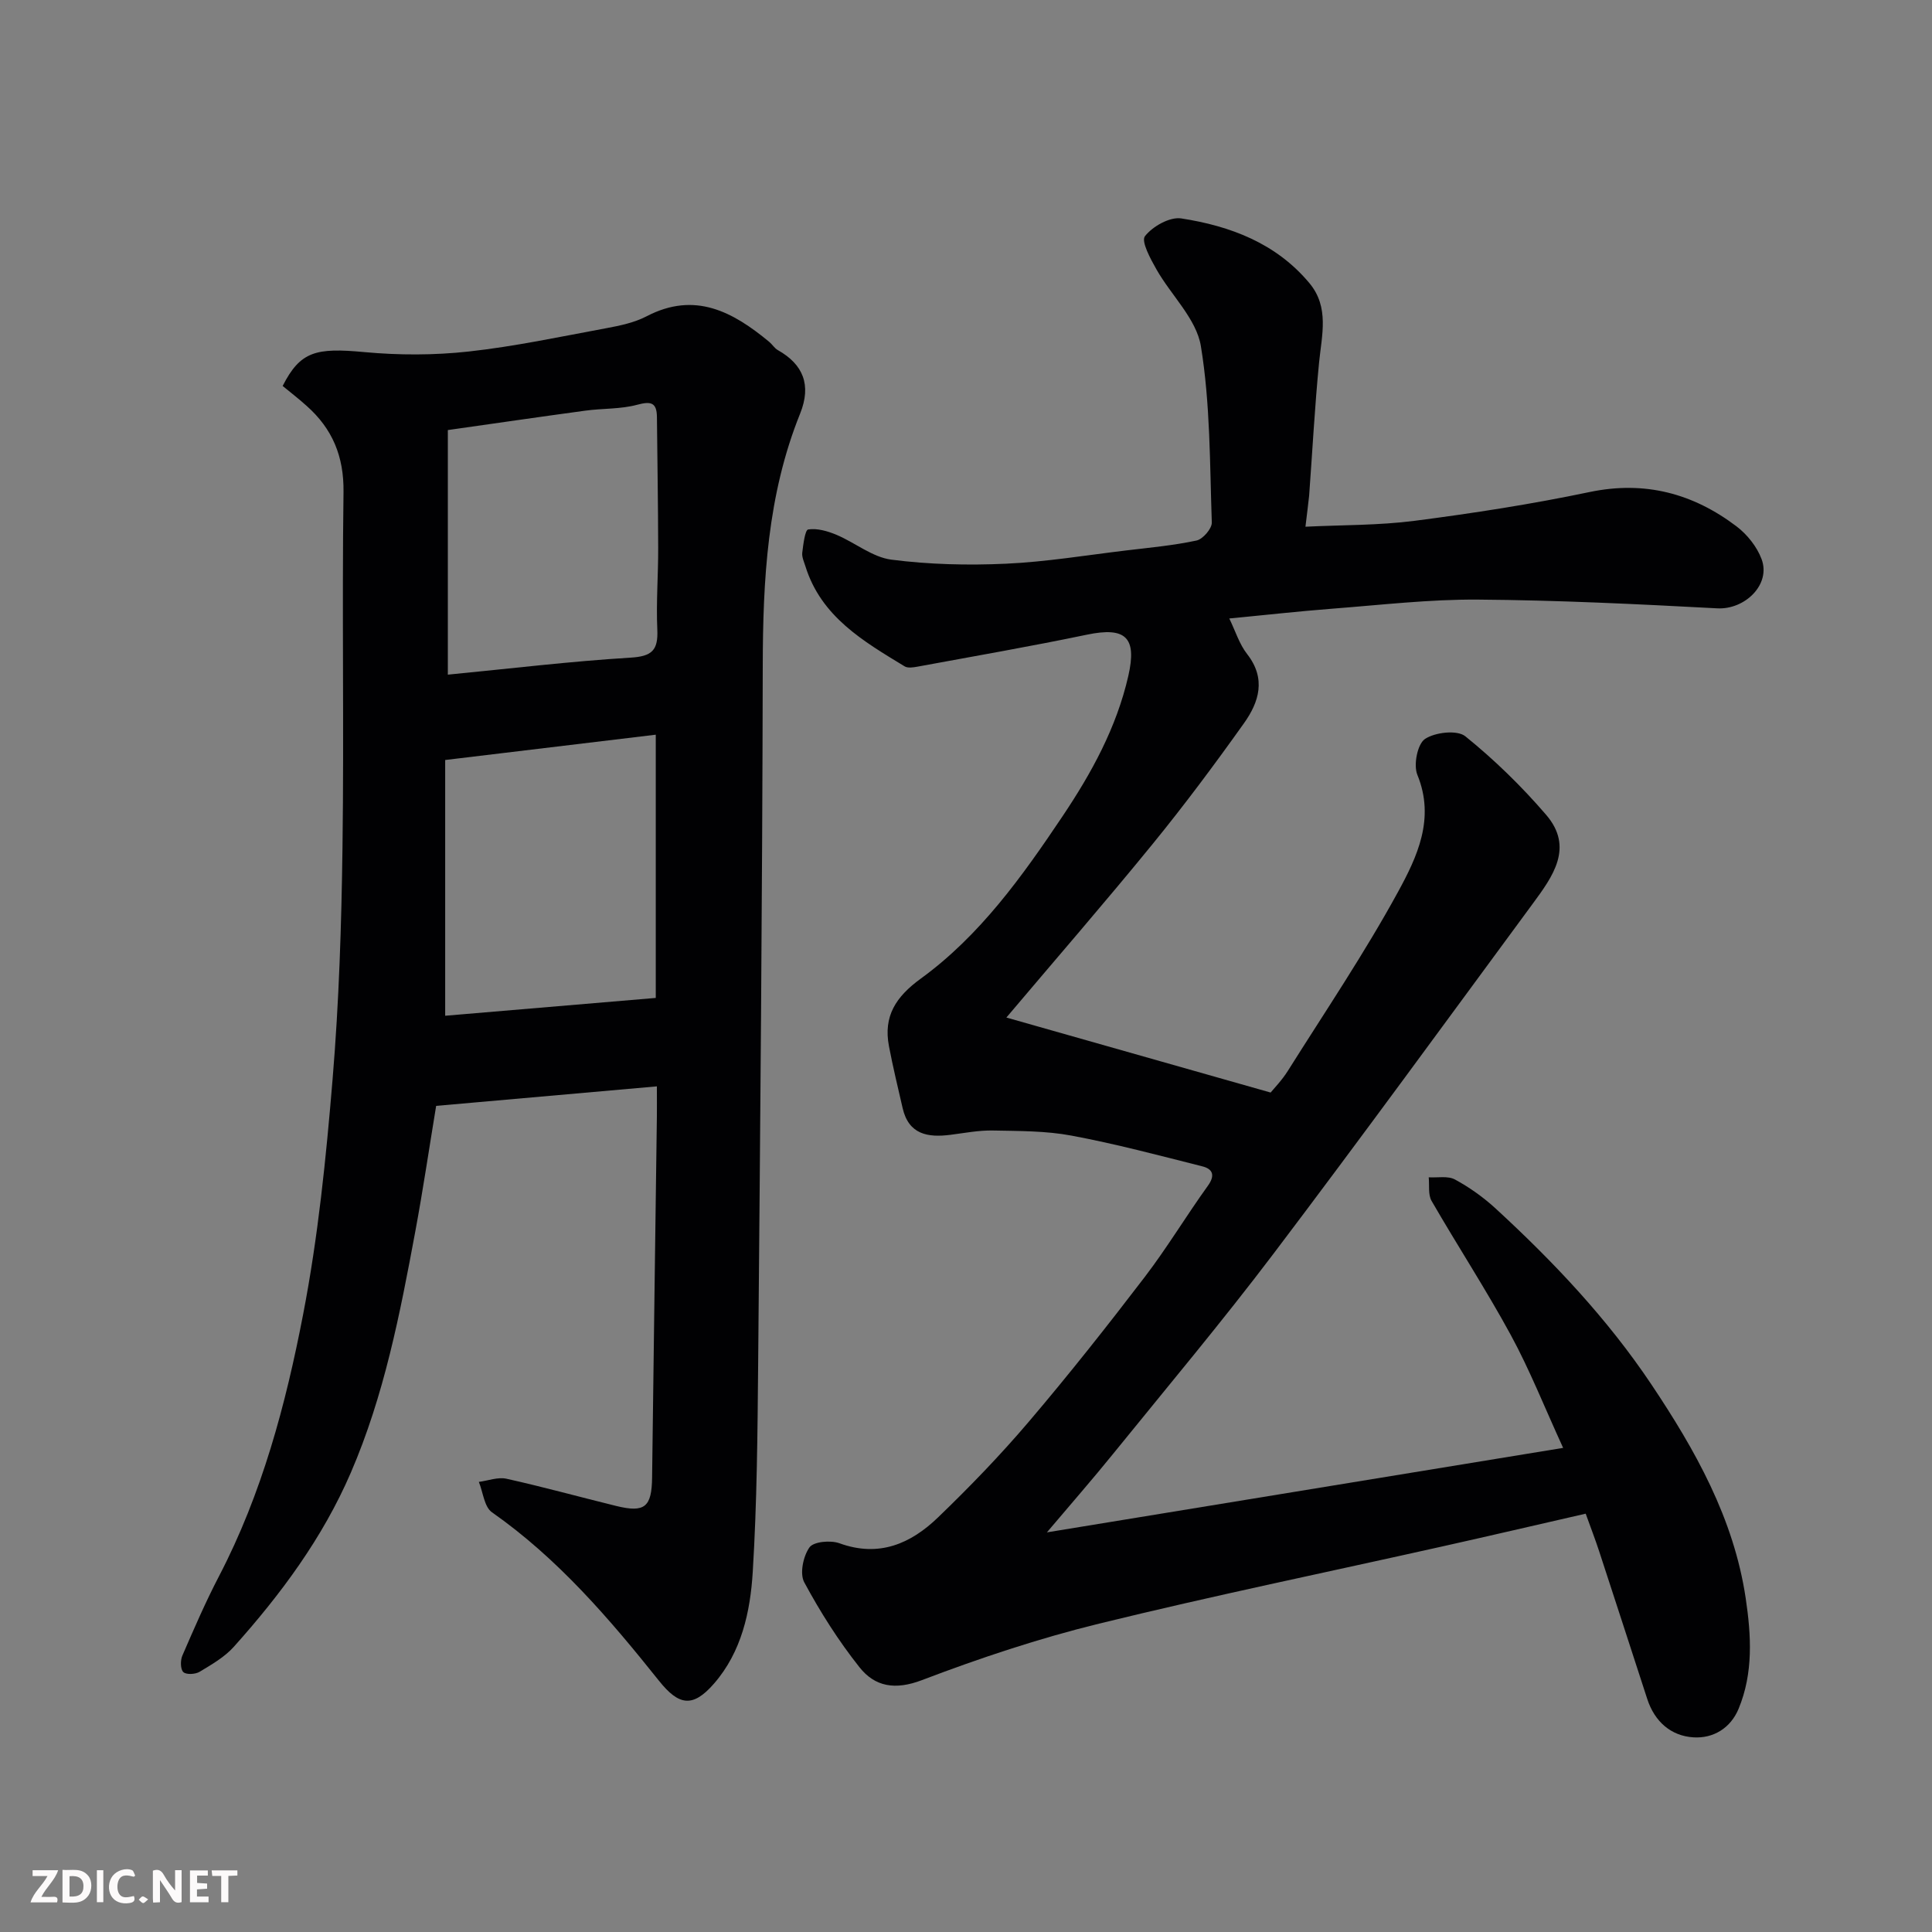
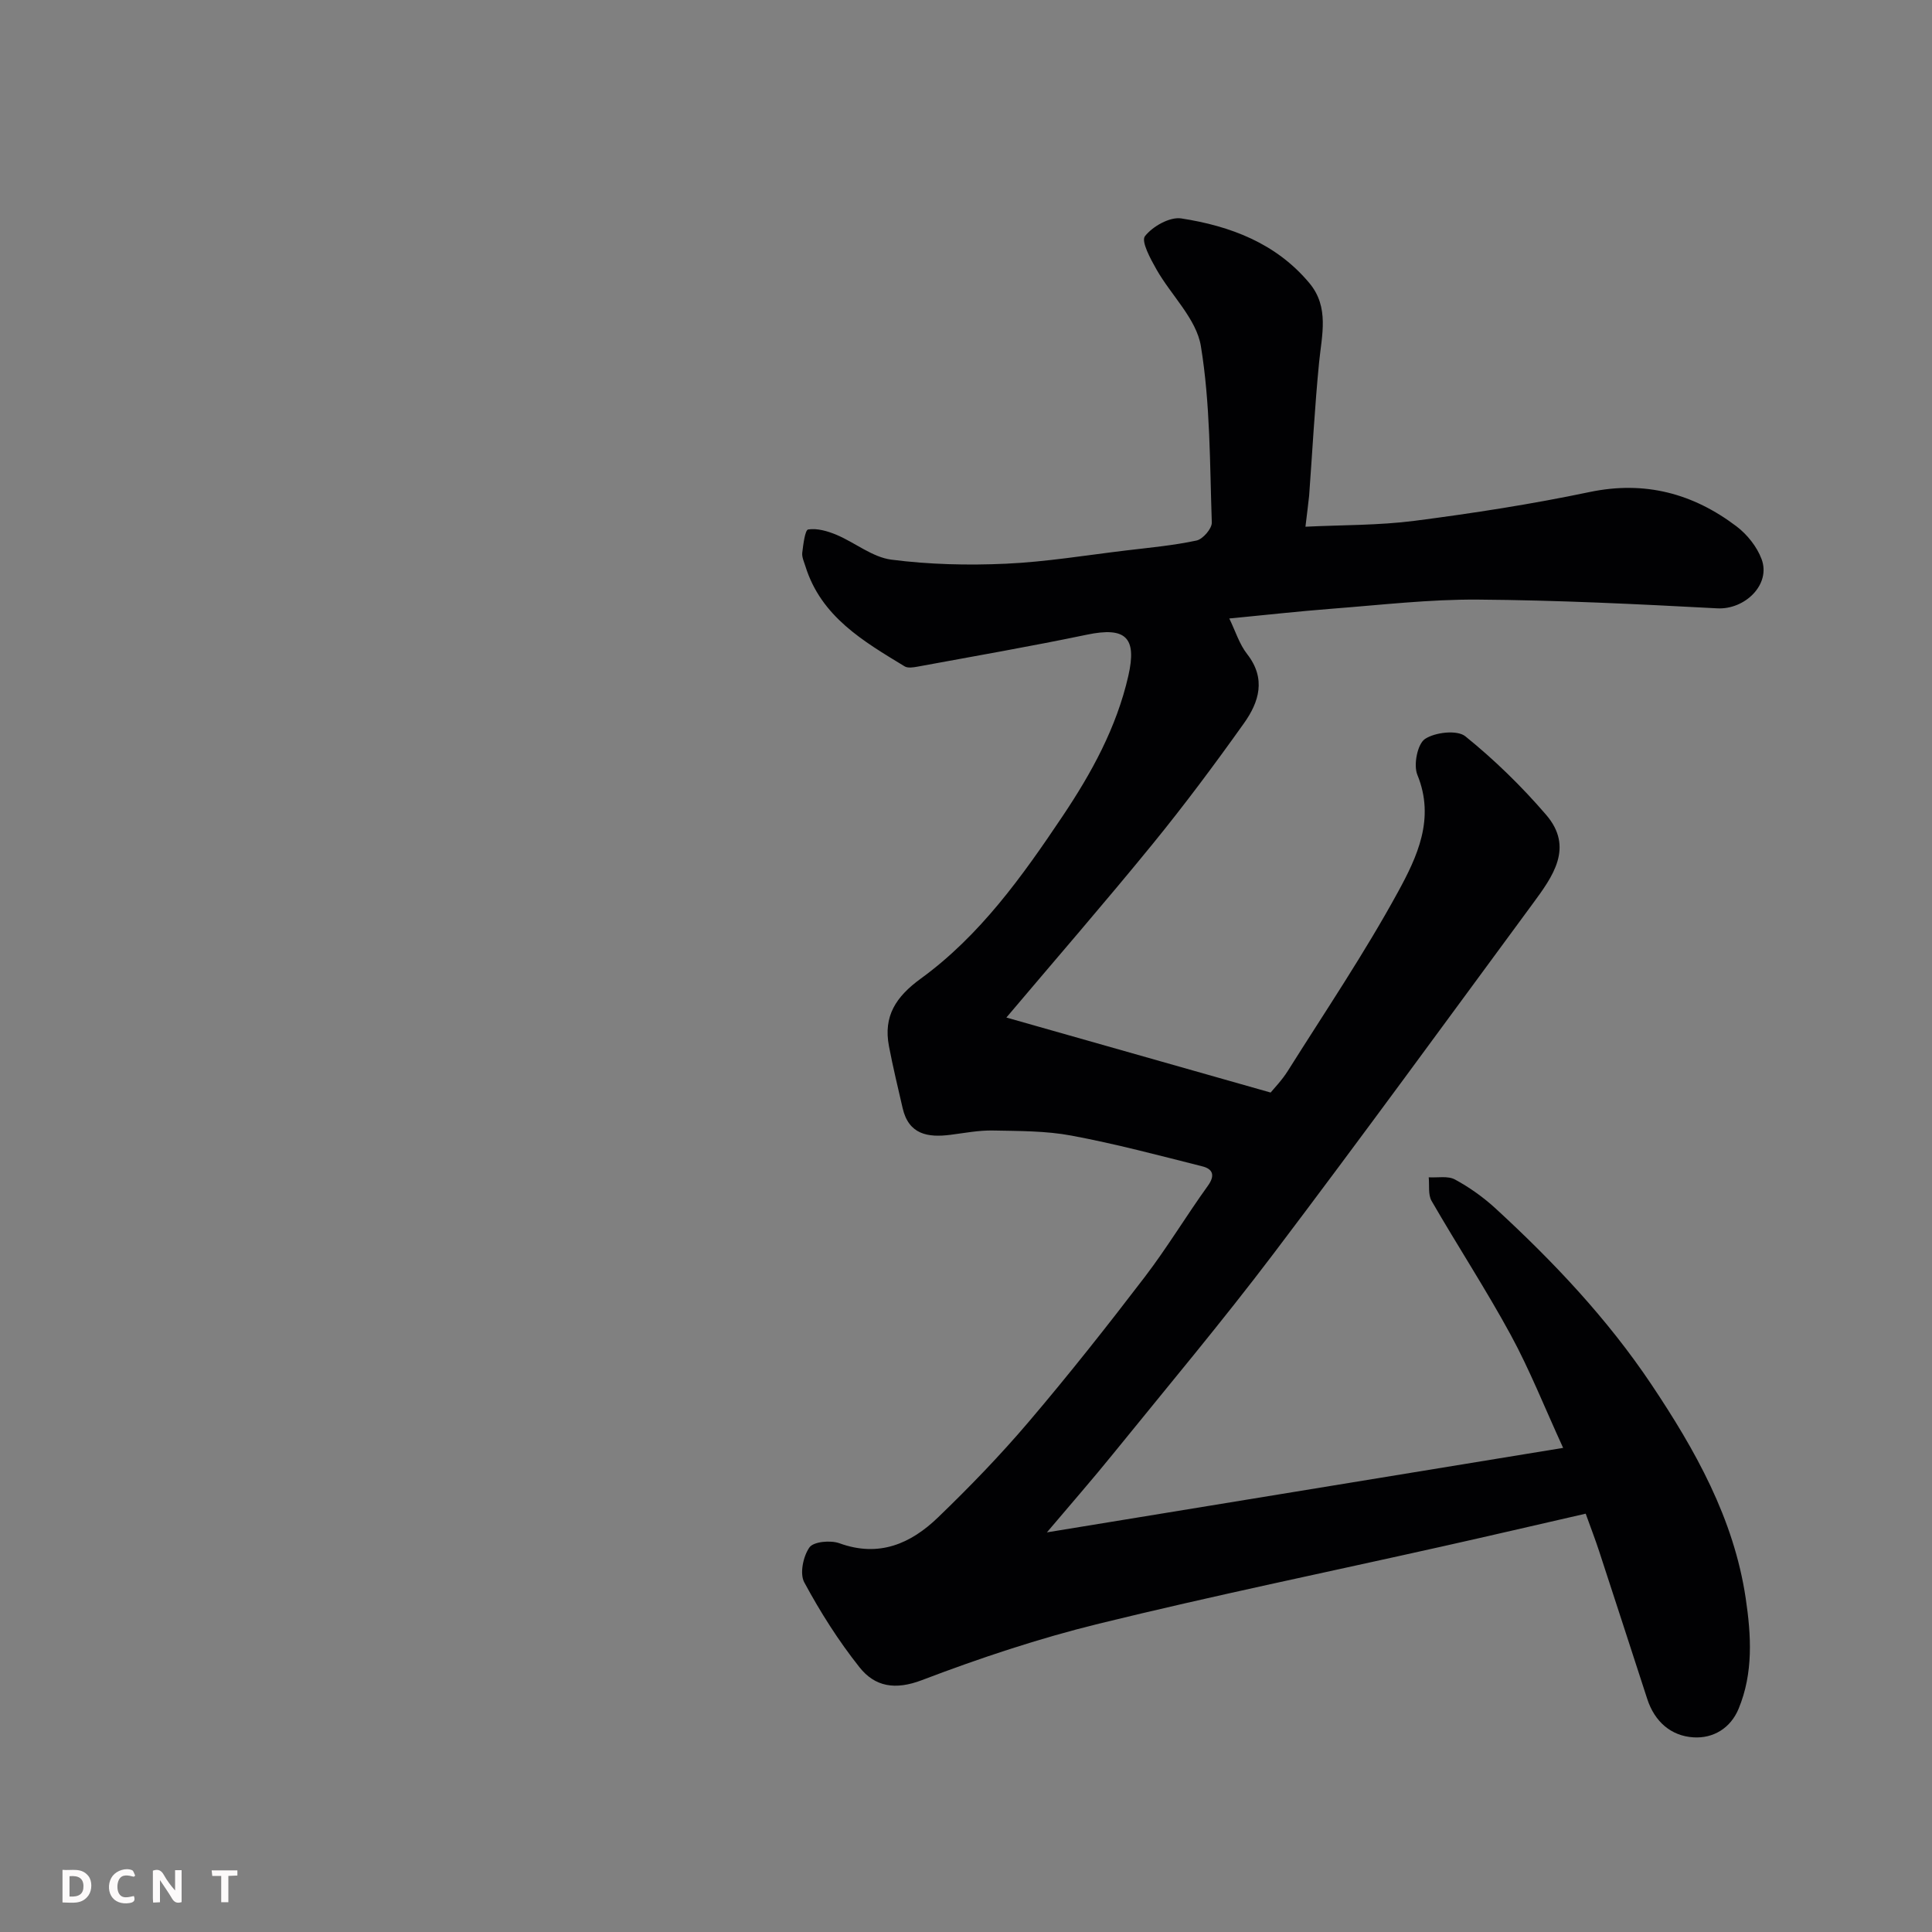
<svg xmlns="http://www.w3.org/2000/svg" enable-background="new 0 0 400 400" viewBox="0 0 400 400">
  <rect x="0" y="0" width="400" height="400" fill="#808080" stroke="none" />
  <path d="m270.28 109.05c7.51-.37 15.12-.26 22.59-1.22 12.14-1.57 24.27-3.45 36.24-5.96 11.45-2.39 21.41.29 30.42 7.11 2.2 1.67 4.22 4.2 5.18 6.76 1.99 5.27-3.45 10.52-9.18 10.21-16.51-.88-33.04-1.69-49.56-1.81-10.03-.07-20.08 1.11-30.1 1.88-7.03.54-14.04 1.33-21.36 2.03 1.27 2.6 2.07 5.29 3.69 7.36 3.99 5.1 2.47 9.95-.65 14.33-6.07 8.53-12.33 16.93-18.94 25.04-9.87 12.1-20.11 23.89-30.25 35.89 17.89 5.08 35.75 10.15 54.71 15.53.62-.77 2.31-2.49 3.56-4.48 7.73-12.29 15.87-24.35 22.82-37.07 3.95-7.24 7.72-15.16 4-24.23-.84-2.04.01-6.36 1.57-7.42 2.08-1.4 6.67-1.92 8.36-.56 6.03 4.87 11.67 10.37 16.73 16.26 5.81 6.75 1.36 12.78-2.75 18.37-17.83 24.21-35.54 48.51-53.68 72.48-10.68 14.11-22.07 27.69-33.22 41.45-4.23 5.23-8.66 10.29-13.71 16.26 35.83-5.86 70.77-11.58 106.88-17.49-3.9-8.51-6.92-16.16-10.82-23.34-5.14-9.45-11.04-18.48-16.42-27.8-.75-1.31-.42-3.24-.59-4.88 1.83.11 3.97-.34 5.43.45 2.99 1.62 5.86 3.66 8.37 5.96 12 11.03 23.18 22.85 32.28 36.44 9.1 13.6 17.09 27.79 19.55 44.3 1.14 7.67 1.61 15.45-1.47 22.88-1.68 4.06-5.29 6.17-9.33 5.92-4.68-.28-8.06-3.27-9.58-7.93-3.32-10.21-6.63-20.42-9.97-30.62-.81-2.46-1.74-4.88-2.78-7.76-9.97 2.28-19.86 4.59-29.76 6.8-23.67 5.3-47.44 10.19-71 15.97-12.44 3.05-24.69 7.13-36.66 11.69-5.55 2.12-9.74 1.37-12.93-2.66-4.34-5.46-8.13-11.45-11.44-17.59-.97-1.8-.22-5.4 1.08-7.23.86-1.21 4.39-1.52 6.22-.85 8.18 2.97 14.76.08 20.39-5.35 6.56-6.32 12.92-12.9 18.82-19.84 8.28-9.73 16.21-19.77 23.97-29.92 4.65-6.08 8.61-12.69 13.09-18.91 1.58-2.2.97-3.49-1.15-4.02-8.99-2.27-17.97-4.66-27.07-6.36-5.31-1-10.84-.95-16.28-1.06-2.92-.06-5.87.52-8.79.89-4.69.6-8.65-.05-9.91-5.53-.98-4.26-2.01-8.51-2.83-12.81-1.19-6.22 1.42-10.24 6.59-14 12.25-8.91 21-21.16 29.34-33.6 6.01-8.96 11.17-18.35 13.62-29.04 1.83-7.99-.51-10.24-8.55-8.57-11.65 2.43-23.37 4.46-35.07 6.62-.88.16-2.03.35-2.69-.06-8.55-5.2-17.29-10.27-20.54-20.73-.29-.92-.76-1.91-.65-2.81.21-1.71.57-4.7 1.23-4.8 1.86-.29 4.03.34 5.86 1.11 3.85 1.62 7.42 4.63 11.36 5.14 7.82 1.01 15.83 1.2 23.72.84 8.33-.38 16.62-1.76 24.92-2.75 4.86-.58 9.76-1.03 14.54-2.05 1.31-.28 3.21-2.48 3.16-3.74-.42-12.2-.3-24.53-2.26-36.5-.92-5.64-6.15-10.52-9.19-15.88-1.24-2.18-3.22-5.83-2.39-6.89 1.58-2.03 5.14-4.04 7.51-3.68 10.17 1.57 19.65 5.14 26.54 13.4 4.16 4.99 2.56 10.75 2 16.45-.9 9.17-1.38 18.39-2.06 27.58-.2 1.95-.47 3.88-.76 6.4z" fill="#010103" />
-   <path d="m58.52 79.91c3.66-7.2 6.9-7.95 16.94-7.01 7.13.66 14.44.66 21.56-.12 9.55-1.05 18.99-3.07 28.45-4.82 2.86-.53 5.85-1.15 8.39-2.47 10.02-5.23 17.87-.94 25.39 5.28.64.53 1.1 1.33 1.8 1.72 5.23 2.95 7 7.21 4.6 13.16-6.78 16.82-7.7 34.39-7.73 52.25-.09 48.08-.53 96.16-.95 144.24-.13 14.43-.24 28.88-1.12 43.28-.5 8.27-2.32 16.61-8.03 23.16-4.37 5.01-7.25 4.59-11.39-.6-10.27-12.86-20.93-25.31-34.58-34.88-1.59-1.11-1.84-4.15-2.71-6.29 1.92-.25 3.96-1.05 5.73-.65 7.61 1.69 15.13 3.77 22.7 5.63 5.94 1.46 7.37.23 7.44-5.92.31-24.92.66-49.85.99-74.77.02-1.81 0-3.62 0-6.18-15.33 1.35-30.29 2.68-45.7 4.04-1.45 8.79-2.73 17.46-4.33 26.07-3.15 16.96-6.43 33.88-13.34 49.88-5.85 13.54-14.48 25.16-24.21 36.03-1.91 2.14-4.58 3.67-7.08 5.18-.89.54-2.78.64-3.38.07-.62-.58-.63-2.42-.21-3.4 2.4-5.54 4.8-11.1 7.59-16.45 8.9-17.09 13.82-35.55 17.42-54.22 3.1-16.03 4.75-32.4 6.1-48.7 1.33-15.97 1.84-32.04 2.05-48.08.33-24.48-.12-48.98.21-73.46.1-7.4-2.3-13.12-7.65-17.86-1.62-1.47-3.34-2.78-4.95-4.11zm77.25 72.2c-14.59 1.75-28.53 3.43-43.6 5.24v52.95c14.31-1.21 29-2.45 43.6-3.69 0-18.37 0-36.33 0-54.5zm-43.05-12.43c13.08-1.27 25.43-2.77 37.82-3.52 4.45-.27 5.74-1.52 5.55-5.81-.26-5.62.2-11.28.18-16.92-.02-9.02-.17-18.05-.26-27.07-.03-3.02-1.21-3.33-4.08-2.56-3.44.93-7.16.73-10.73 1.22-9.66 1.31-19.3 2.72-28.48 4.02z" fill="#010103" />
  <g fill="#fcfafa">
    <path d="m37.59 393.81c-.92.31-1.52.05-2-.78-.7-1.2-1.52-2.34-2.47-3.78v4.59c-.55.03-.95.05-1.41.07-.03-.37-.06-.64-.06-.91 0-1.91 0-3.81 0-5.7 1.13-.41 1.77-.03 2.29.91.62 1.11 1.38 2.14 2.31 3.19v-4.2h1.35v6.61z" />
    <path d="m12.94 393.88v-6.75c1.9.19 3.93-.54 5.37 1.29.8 1.01.78 2.88.03 3.97-1.37 1.97-3.4 1.51-5.4 1.49m1.45-1.22c2.04.12 2.92-.58 2.89-2.21-.03-1.51-.98-2.19-2.89-2z" />
-     <path d="m11.81 393.87h-5.49c.68-2.18 2.47-3.48 3.51-5.45h-3.08v-1.21h5.29c-.71 2.13-2.44 3.48-3.47 5.51.86 0 1.63.04 2.39-.01.79-.05 1.14.21.85 1.16" />
-     <path d="m39.33 393.86v-6.61h3.7v1.07h-2.22v1.52c.68.04 1.34.09 2.07.13v1.07c-.72.05-1.38.09-2.1.14v1.48h2.4v1.19h-3.84z" />
    <path d="m27.71 388.56c-1.15-.3-2.46-.61-3.1.64-.37.73-.41 1.93-.06 2.67.63 1.35 1.99.93 3.17.68.35.94-.01 1.32-.93 1.46-1.62.25-3.05-.27-3.76-1.48-.73-1.24-.6-3.03.31-4.17.88-1.11 2.71-1.7 4-1.16.32.13.44.74.65 1.12-.1.08-.19.16-.28.24" />
    <path d="m49.15 387.24v1.07c-.59.02-1.17.05-1.87.08v5.44h-1.48v-5.44h-1.85c-.05-.4-.08-.73-.13-1.15z" />
-     <path d="m20.06 387.21h1.33v6.62h-1.33z" />
-     <path d="m30.68 393.25c-.49.38-.8.79-1.05.76-.32-.05-.6-.45-.9-.7.26-.24.51-.64.8-.67.29-.04.62.3 1.15.61" />
  </g>
</svg>